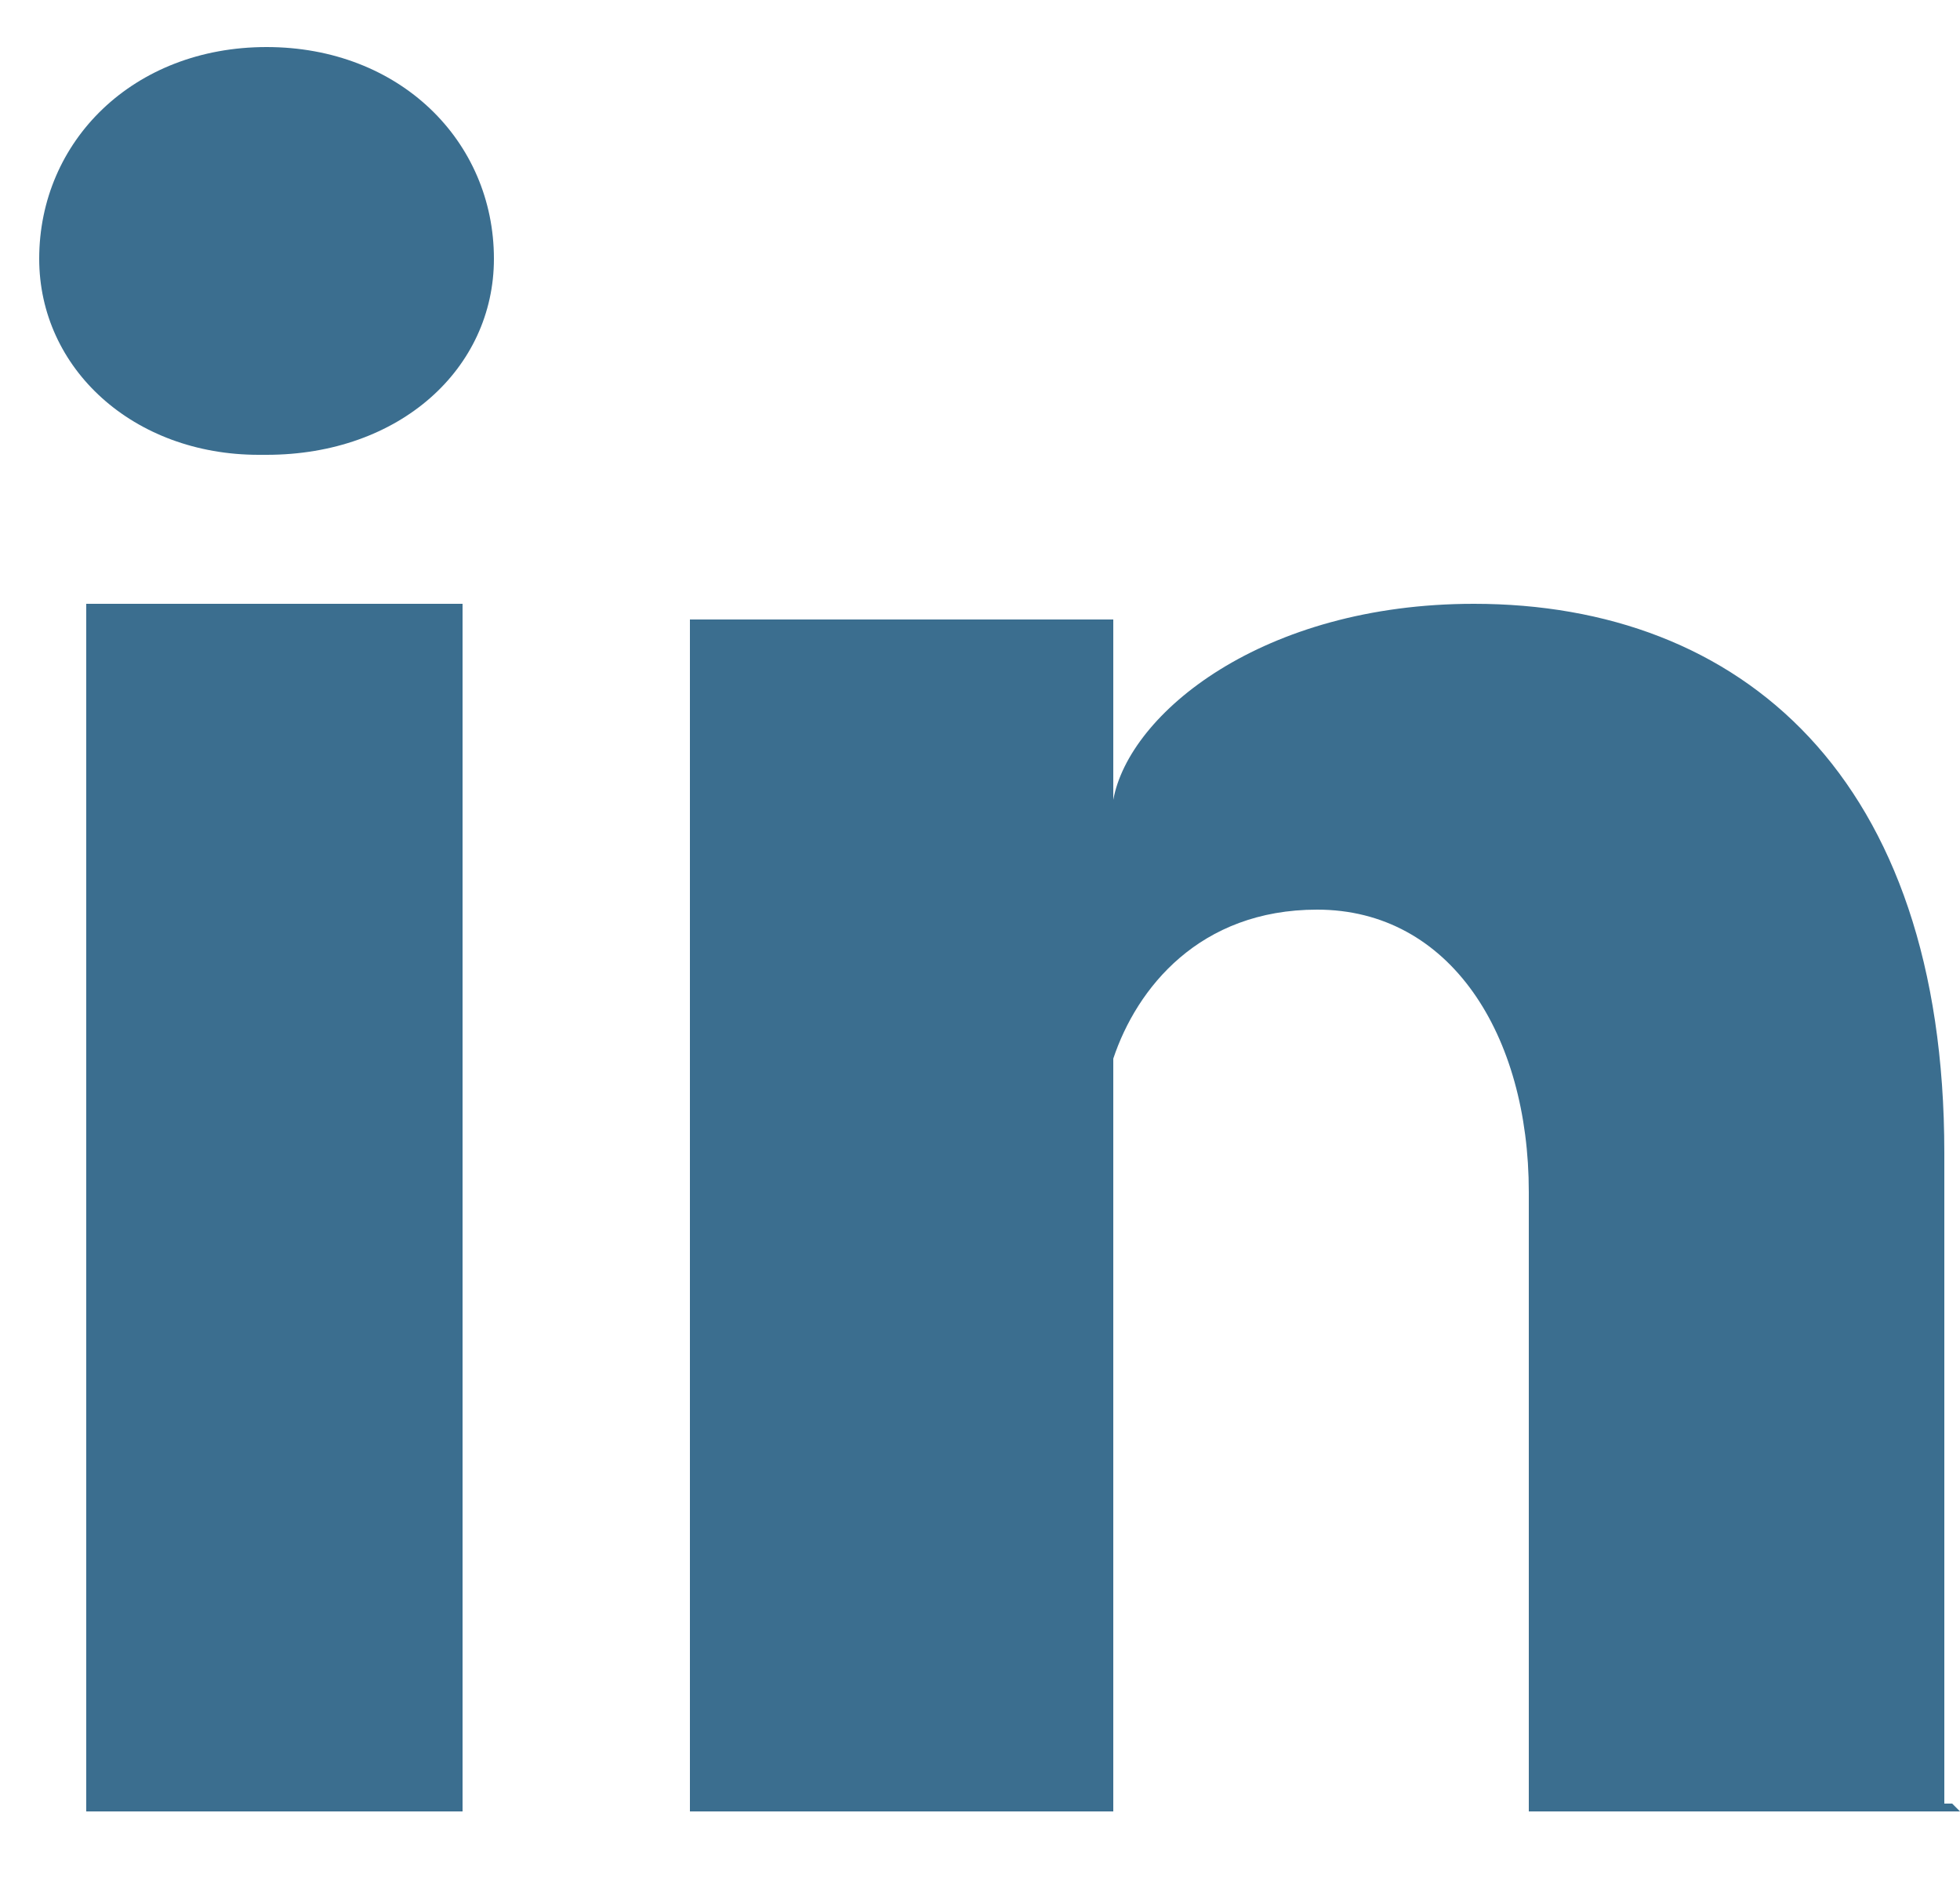
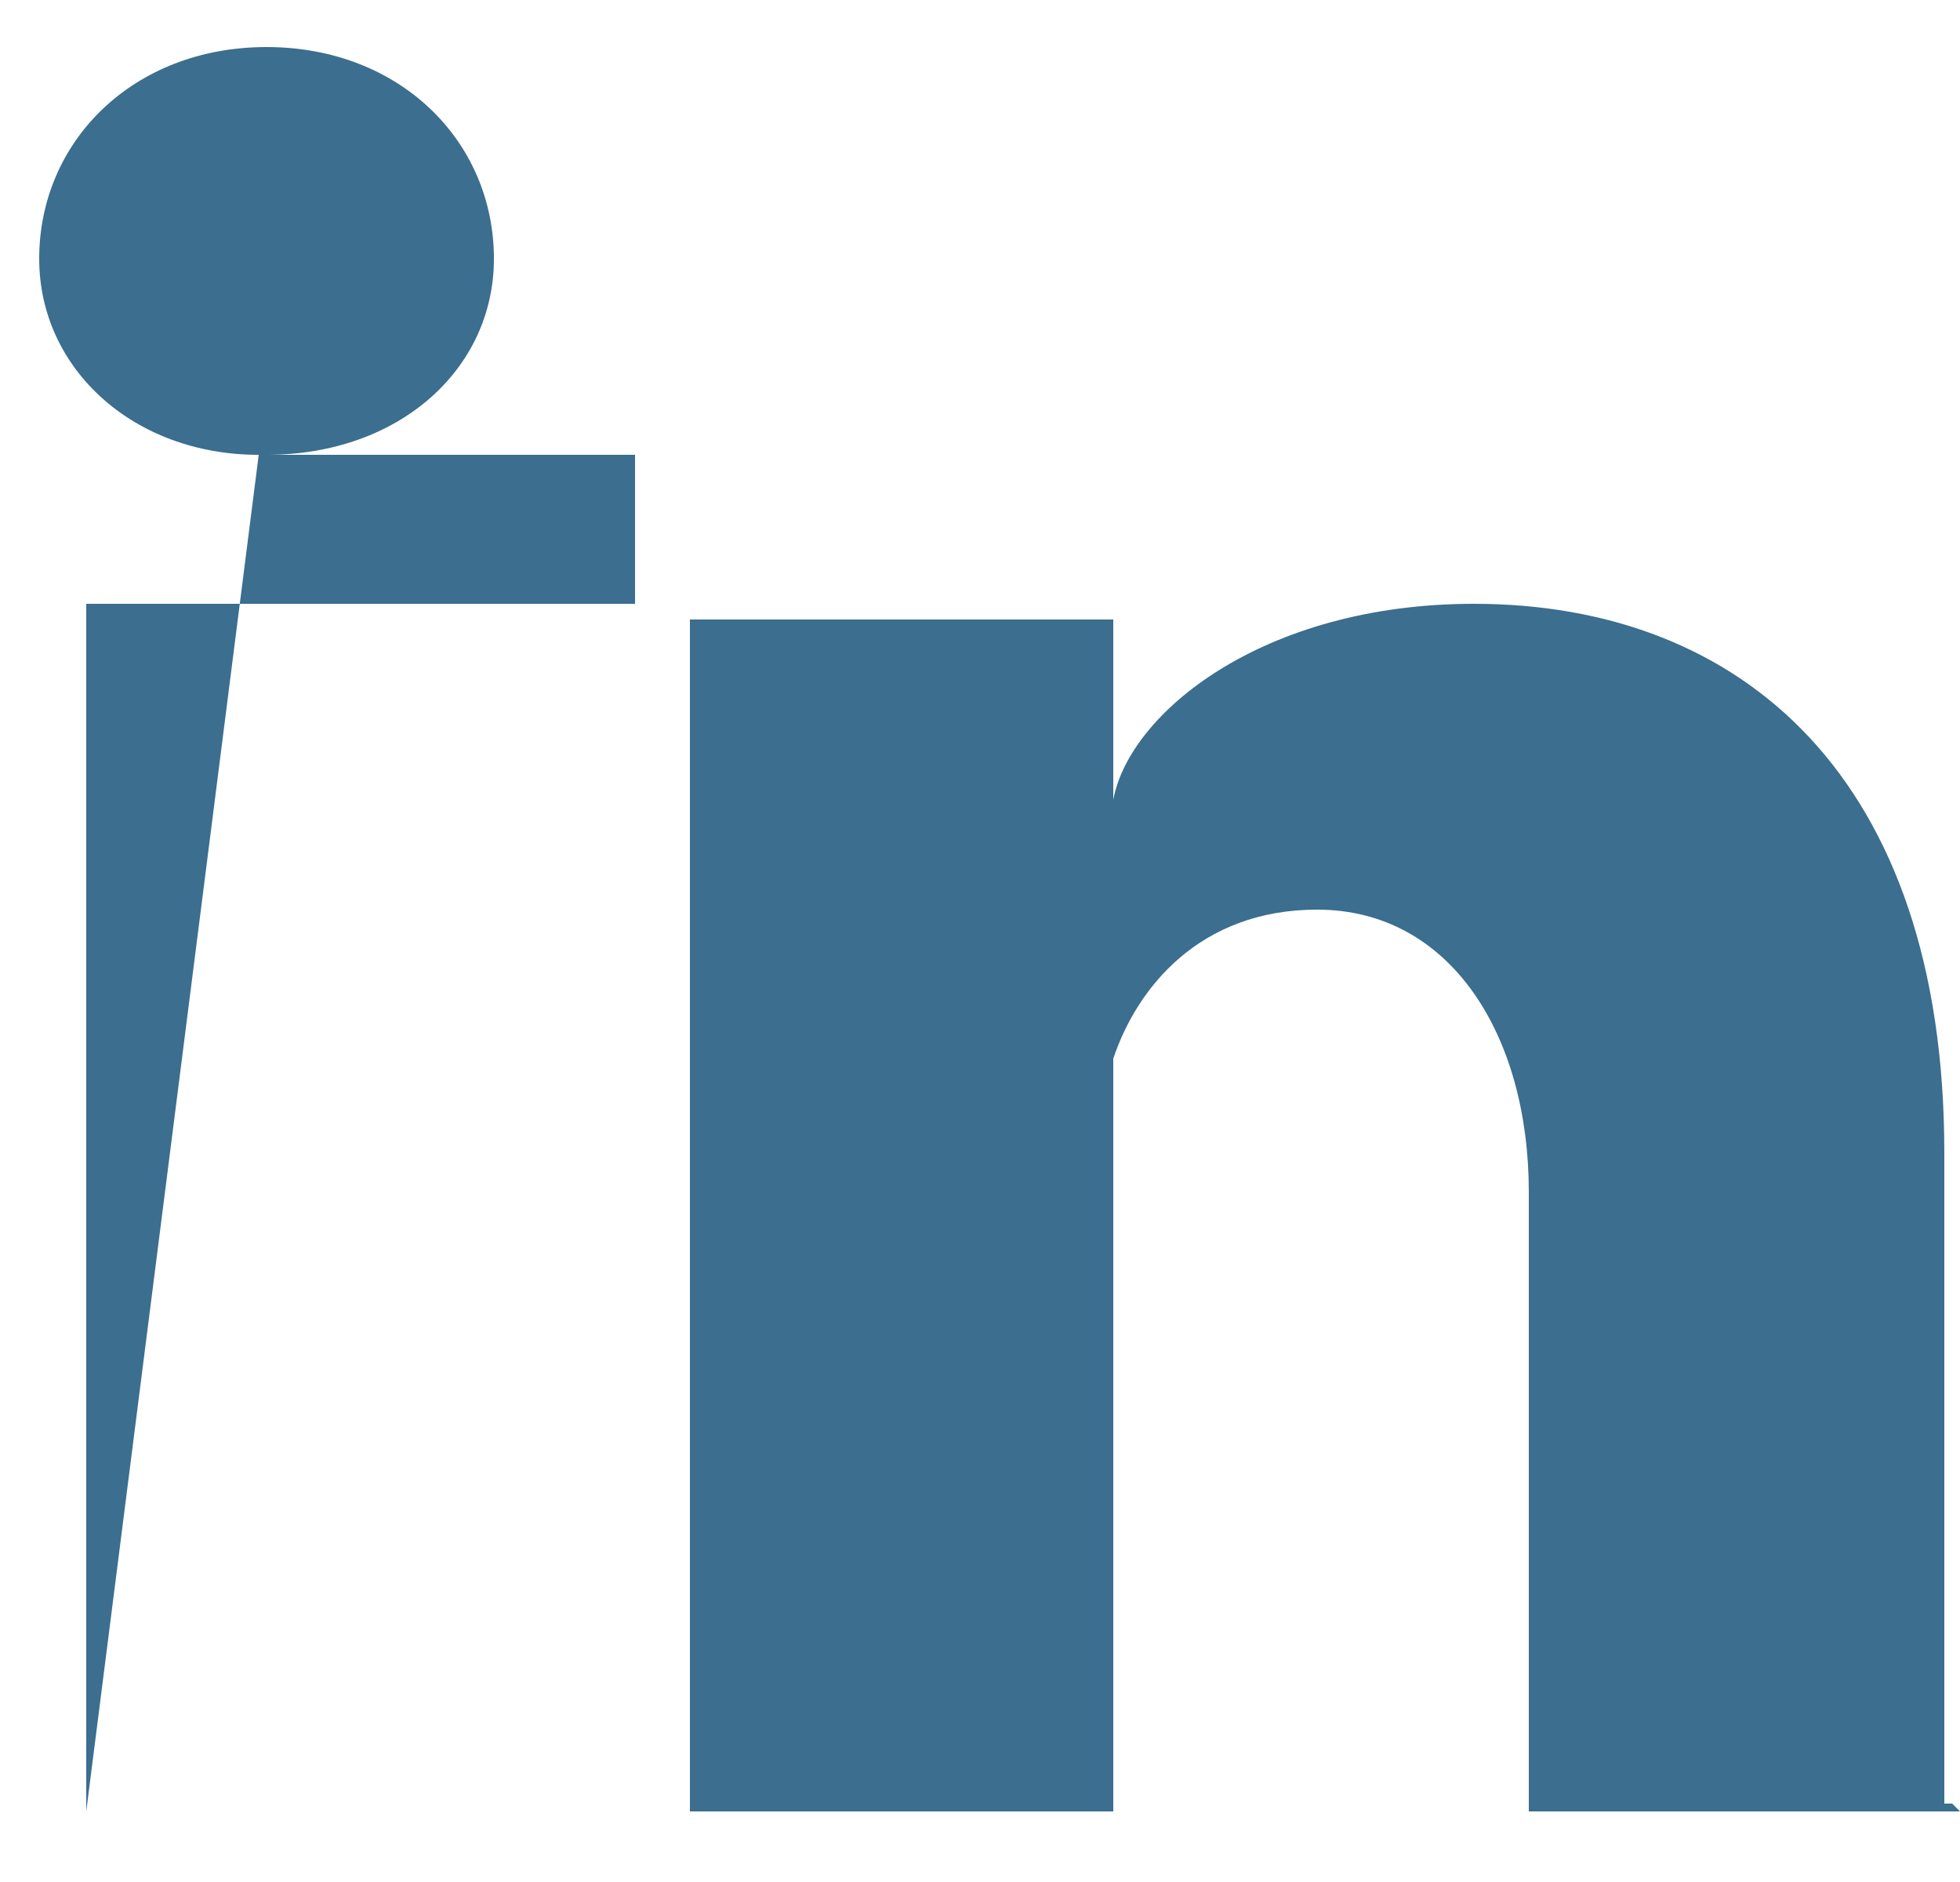
<svg xmlns="http://www.w3.org/2000/svg" width="25" height="24">
-   <path d="M25 23.1h-5.5v-7.9c0-2-1-3.6-2.7-3.6-1.5 0-2.3 1-2.6 1.9v9.6H8.8V7.9h5.4v2.3c.2-1.1 1.9-2.5 4.6-2.5 3.4 0 6 2.2 6 7V23h.1zM3.3 5.8C1.7 5.8.5 4.7.5 3.3.5 1.8 1.7.6 3.4.6s2.9 1.2 2.9 2.7c0 1.4-1.2 2.5-2.9 2.5zM1.1 23.1h4.8V7.7H1.1v15.4z" fill="#3B6E8F" fill-rule="evenodd" />
+   <path d="M25 23.1h-5.5v-7.9c0-2-1-3.6-2.7-3.6-1.5 0-2.3 1-2.6 1.9v9.6H8.8V7.9h5.4v2.3c.2-1.1 1.9-2.5 4.6-2.5 3.4 0 6 2.2 6 7V23h.1zM3.3 5.8C1.7 5.8.5 4.7.5 3.3.5 1.8 1.7.6 3.4.6s2.9 1.2 2.9 2.7c0 1.4-1.2 2.5-2.9 2.5zh4.8V7.7H1.1v15.4z" fill="#3B6E8F" fill-rule="evenodd" />
</svg>